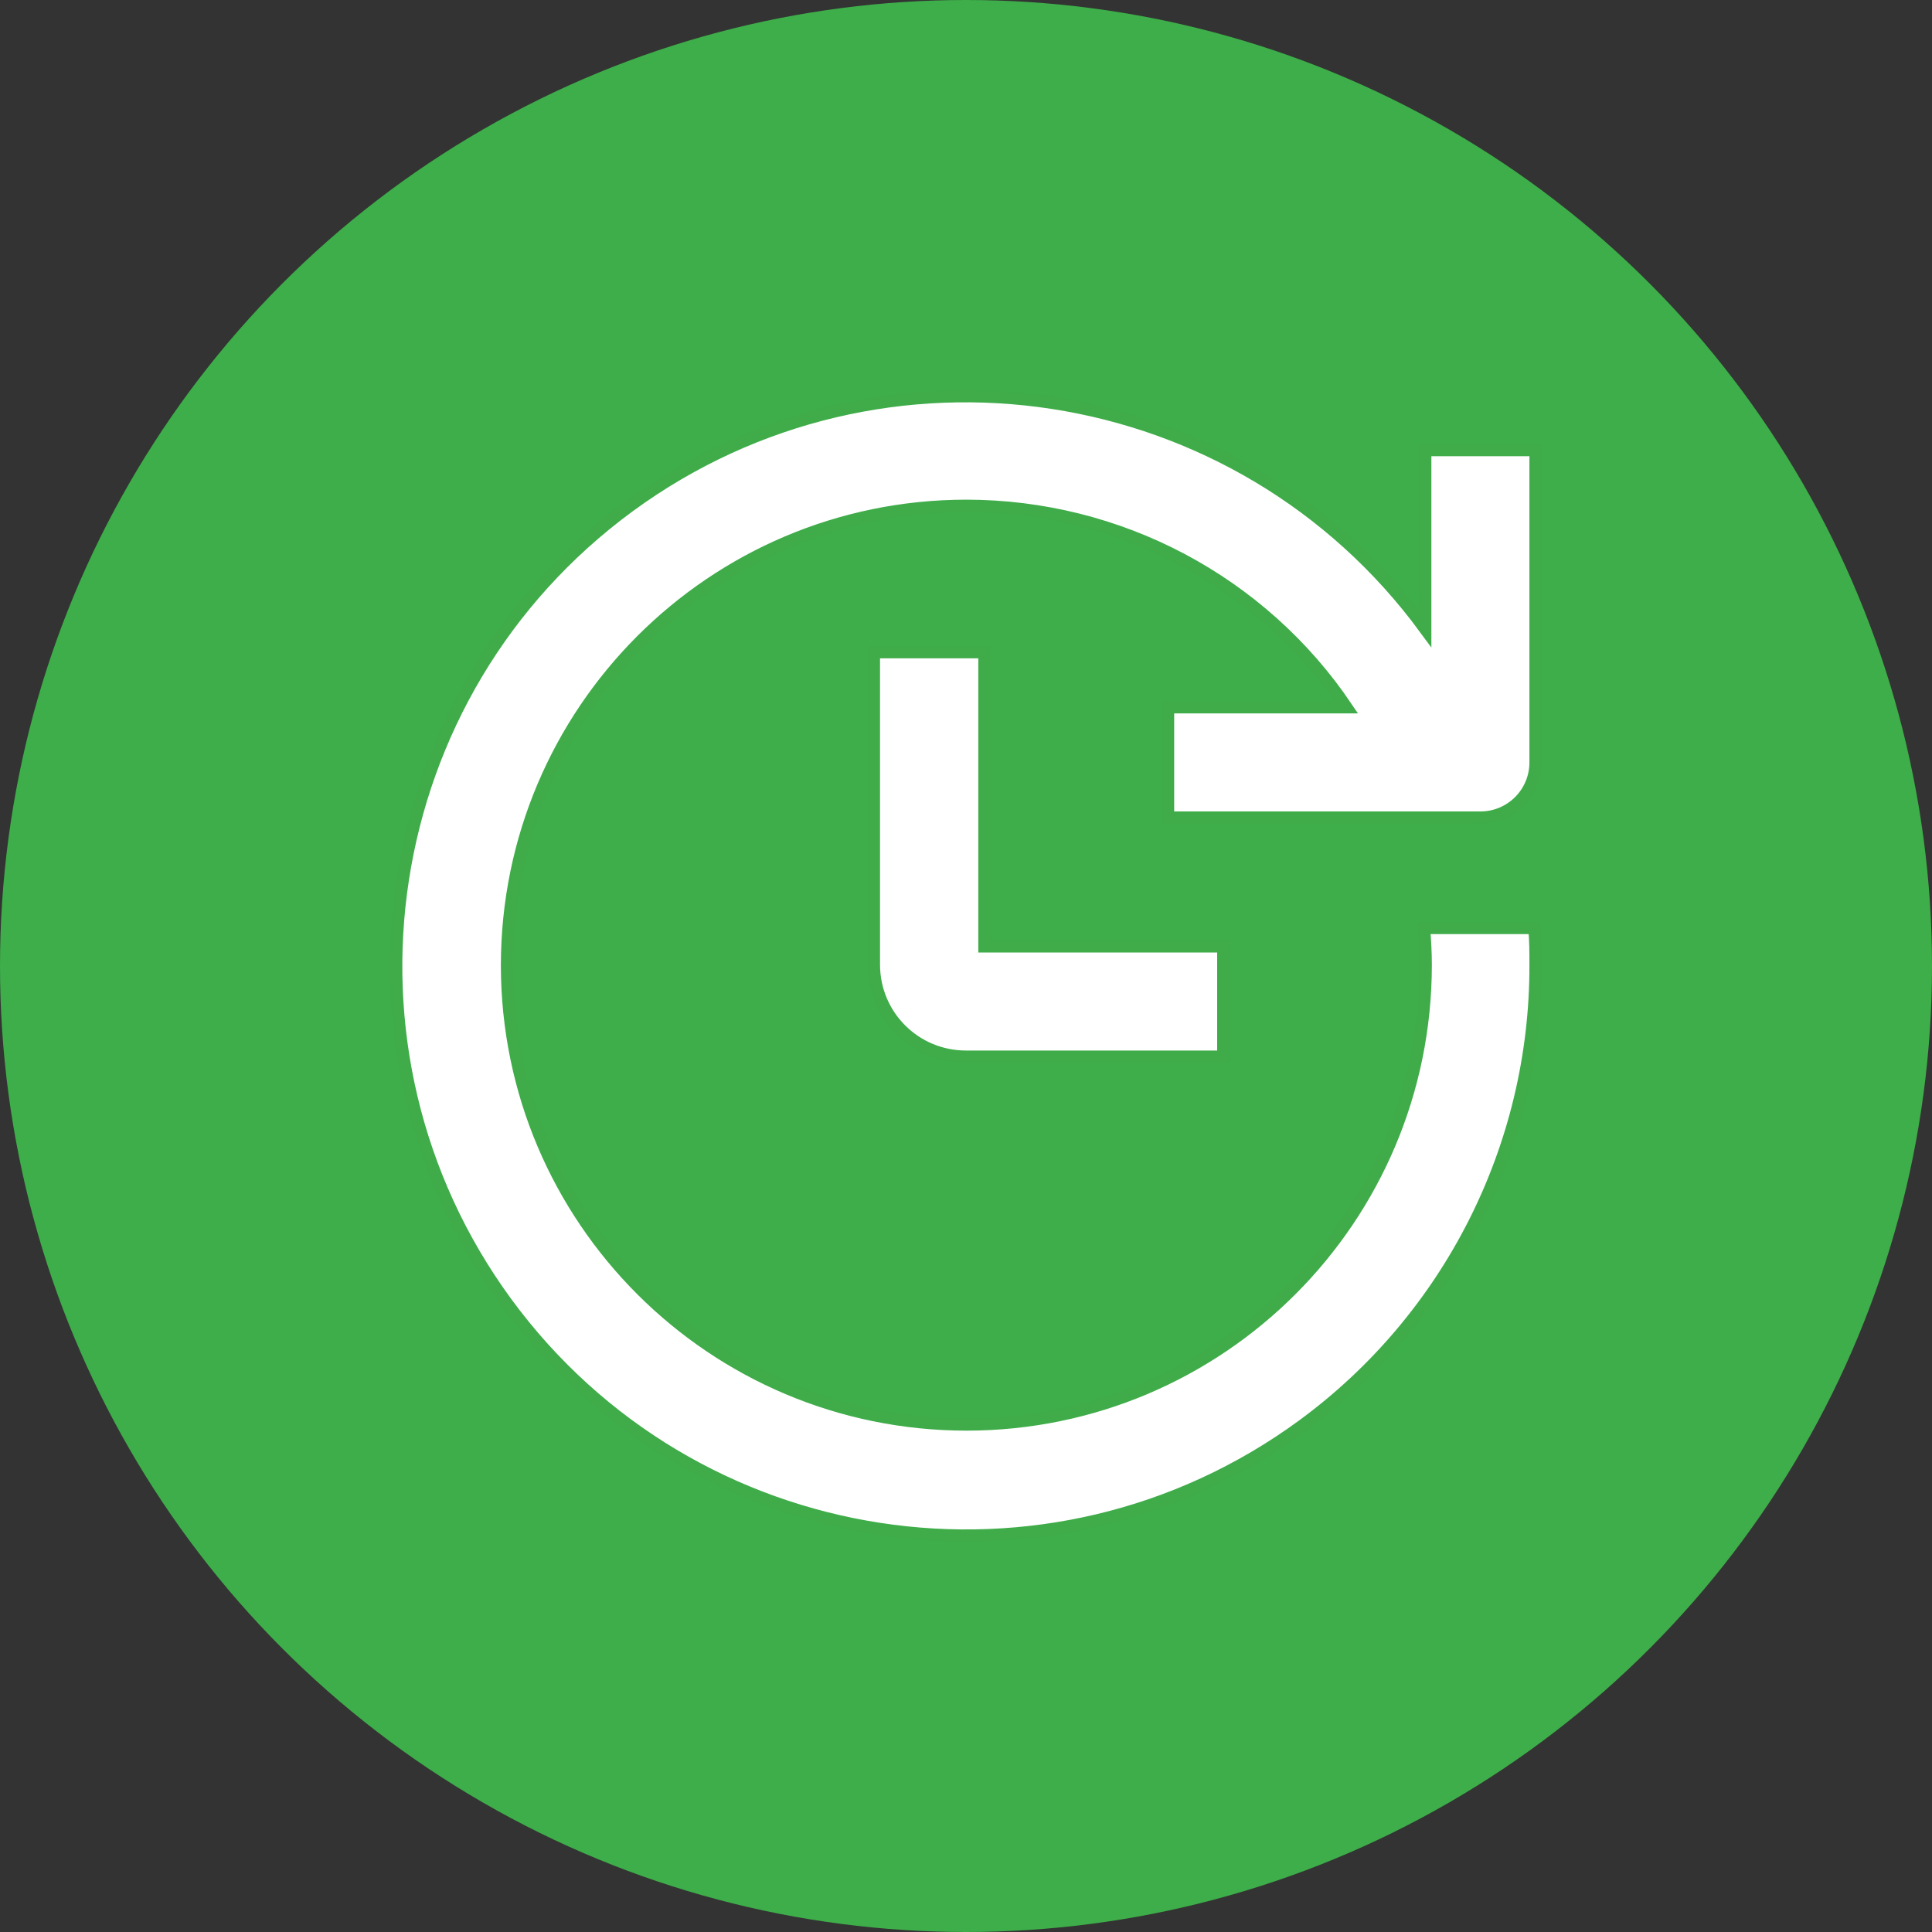
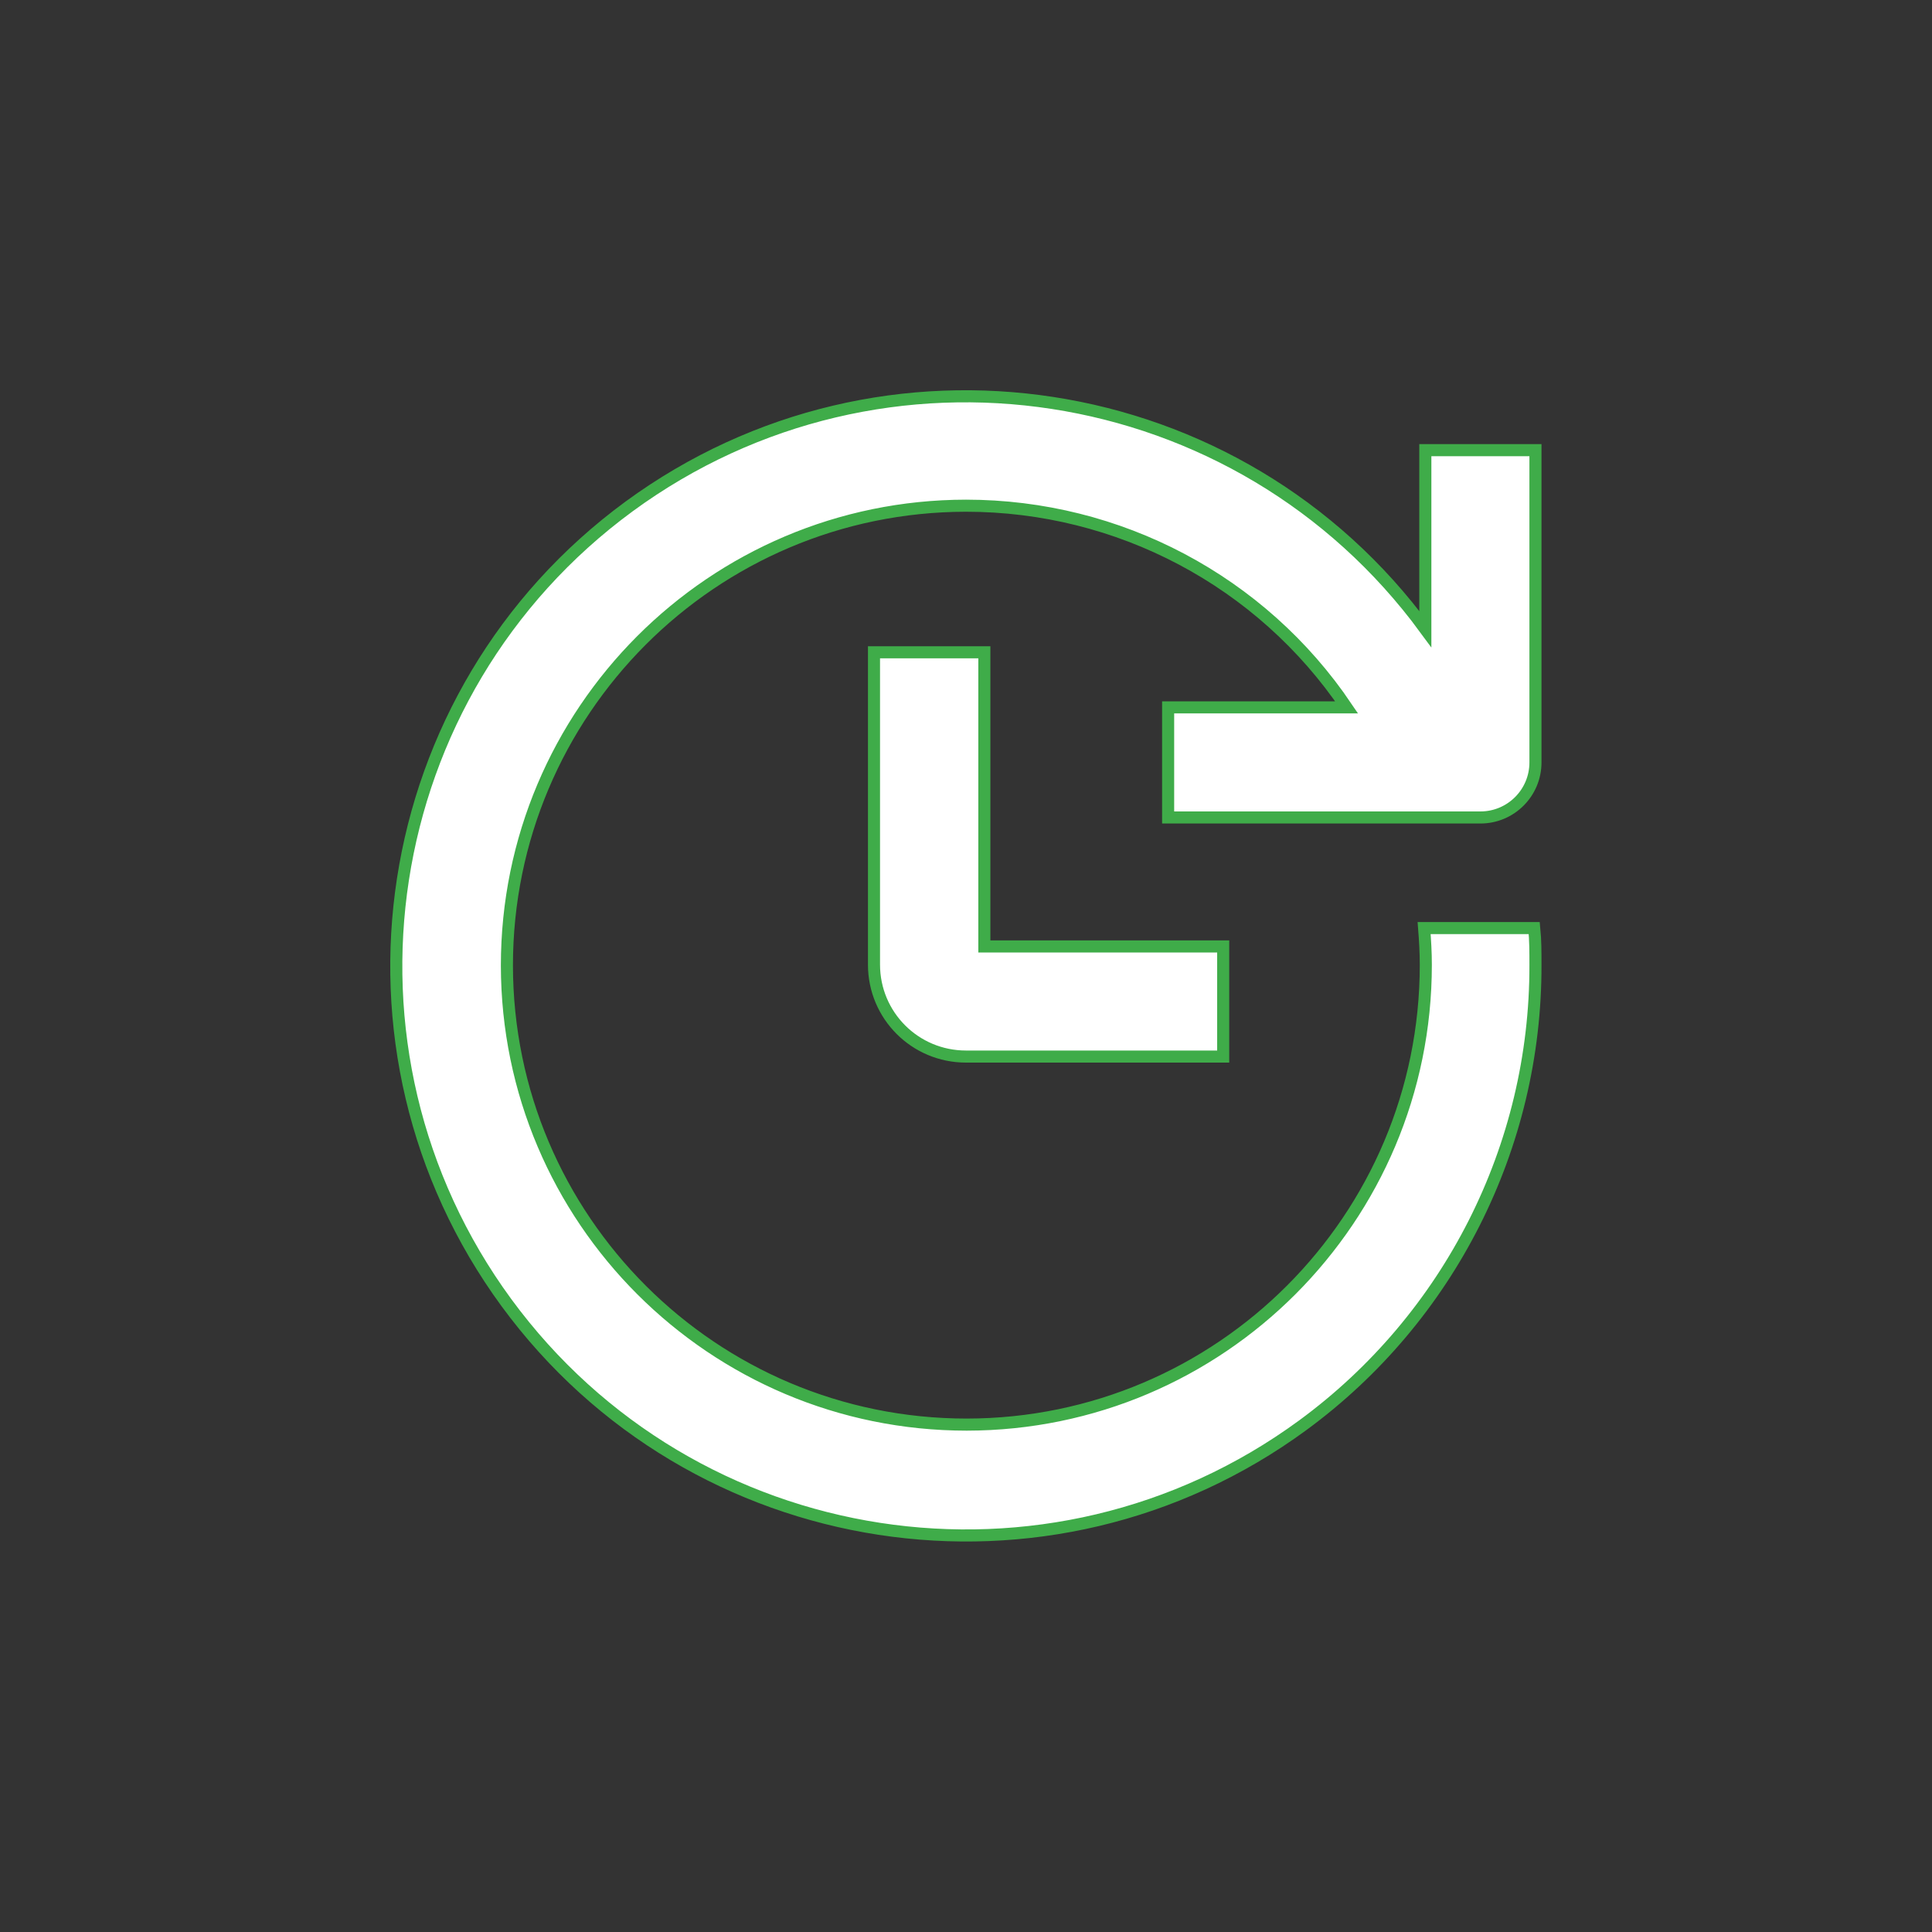
<svg xmlns="http://www.w3.org/2000/svg" id="Capa_1" data-name="Capa 1" viewBox="0 0 80 80">
  <rect x="0" y="0" width="80" height="80" fill="#333333" stroke="none" />
  <defs>
    <style>
      .cls-1 {
        fill: #3dae49;
      }

      .cls-2 {
        fill: #fff;
        stroke: #3fac49;
        stroke-miterlimit: 10;
        stroke-width: .5px;
      }
    </style>
  </defs>
-   <circle class="cls-1" cx="40" cy="40" r="40" />
  <g>
    <path class="cls-2" d="M36.19,27.01v12.93c0,2.11,1.7,3.81,3.81,3.81h10.65v-4.56h-9.89v-12.18h-4.56Z" />
    <path class="cls-2" d="M59.02,26.05c-7.71-10.51-22.47-12.77-32.97-5.08-10.51,7.71-12.77,22.47-5.08,32.97,7.71,10.51,22.47,12.77,32.97,5.08,6.07-4.45,9.66-11.54,9.64-19.07,0-.51,0-1.02-.05-1.52h-4.56c.04.51.07,1.01.07,1.52,0,10.51-8.51,19.03-19.01,19.04-10.51,0-19.03-8.51-19.04-19.01,0-10.51,8.51-19.03,19.01-19.04,6.32,0,12.23,3.12,15.76,8.35h-7.39v4.56h12.93c1.26,0,2.28-1.02,2.28-2.28v-12.93h-4.56s0,7.4,0,7.4Z" />
  </g>
</svg>